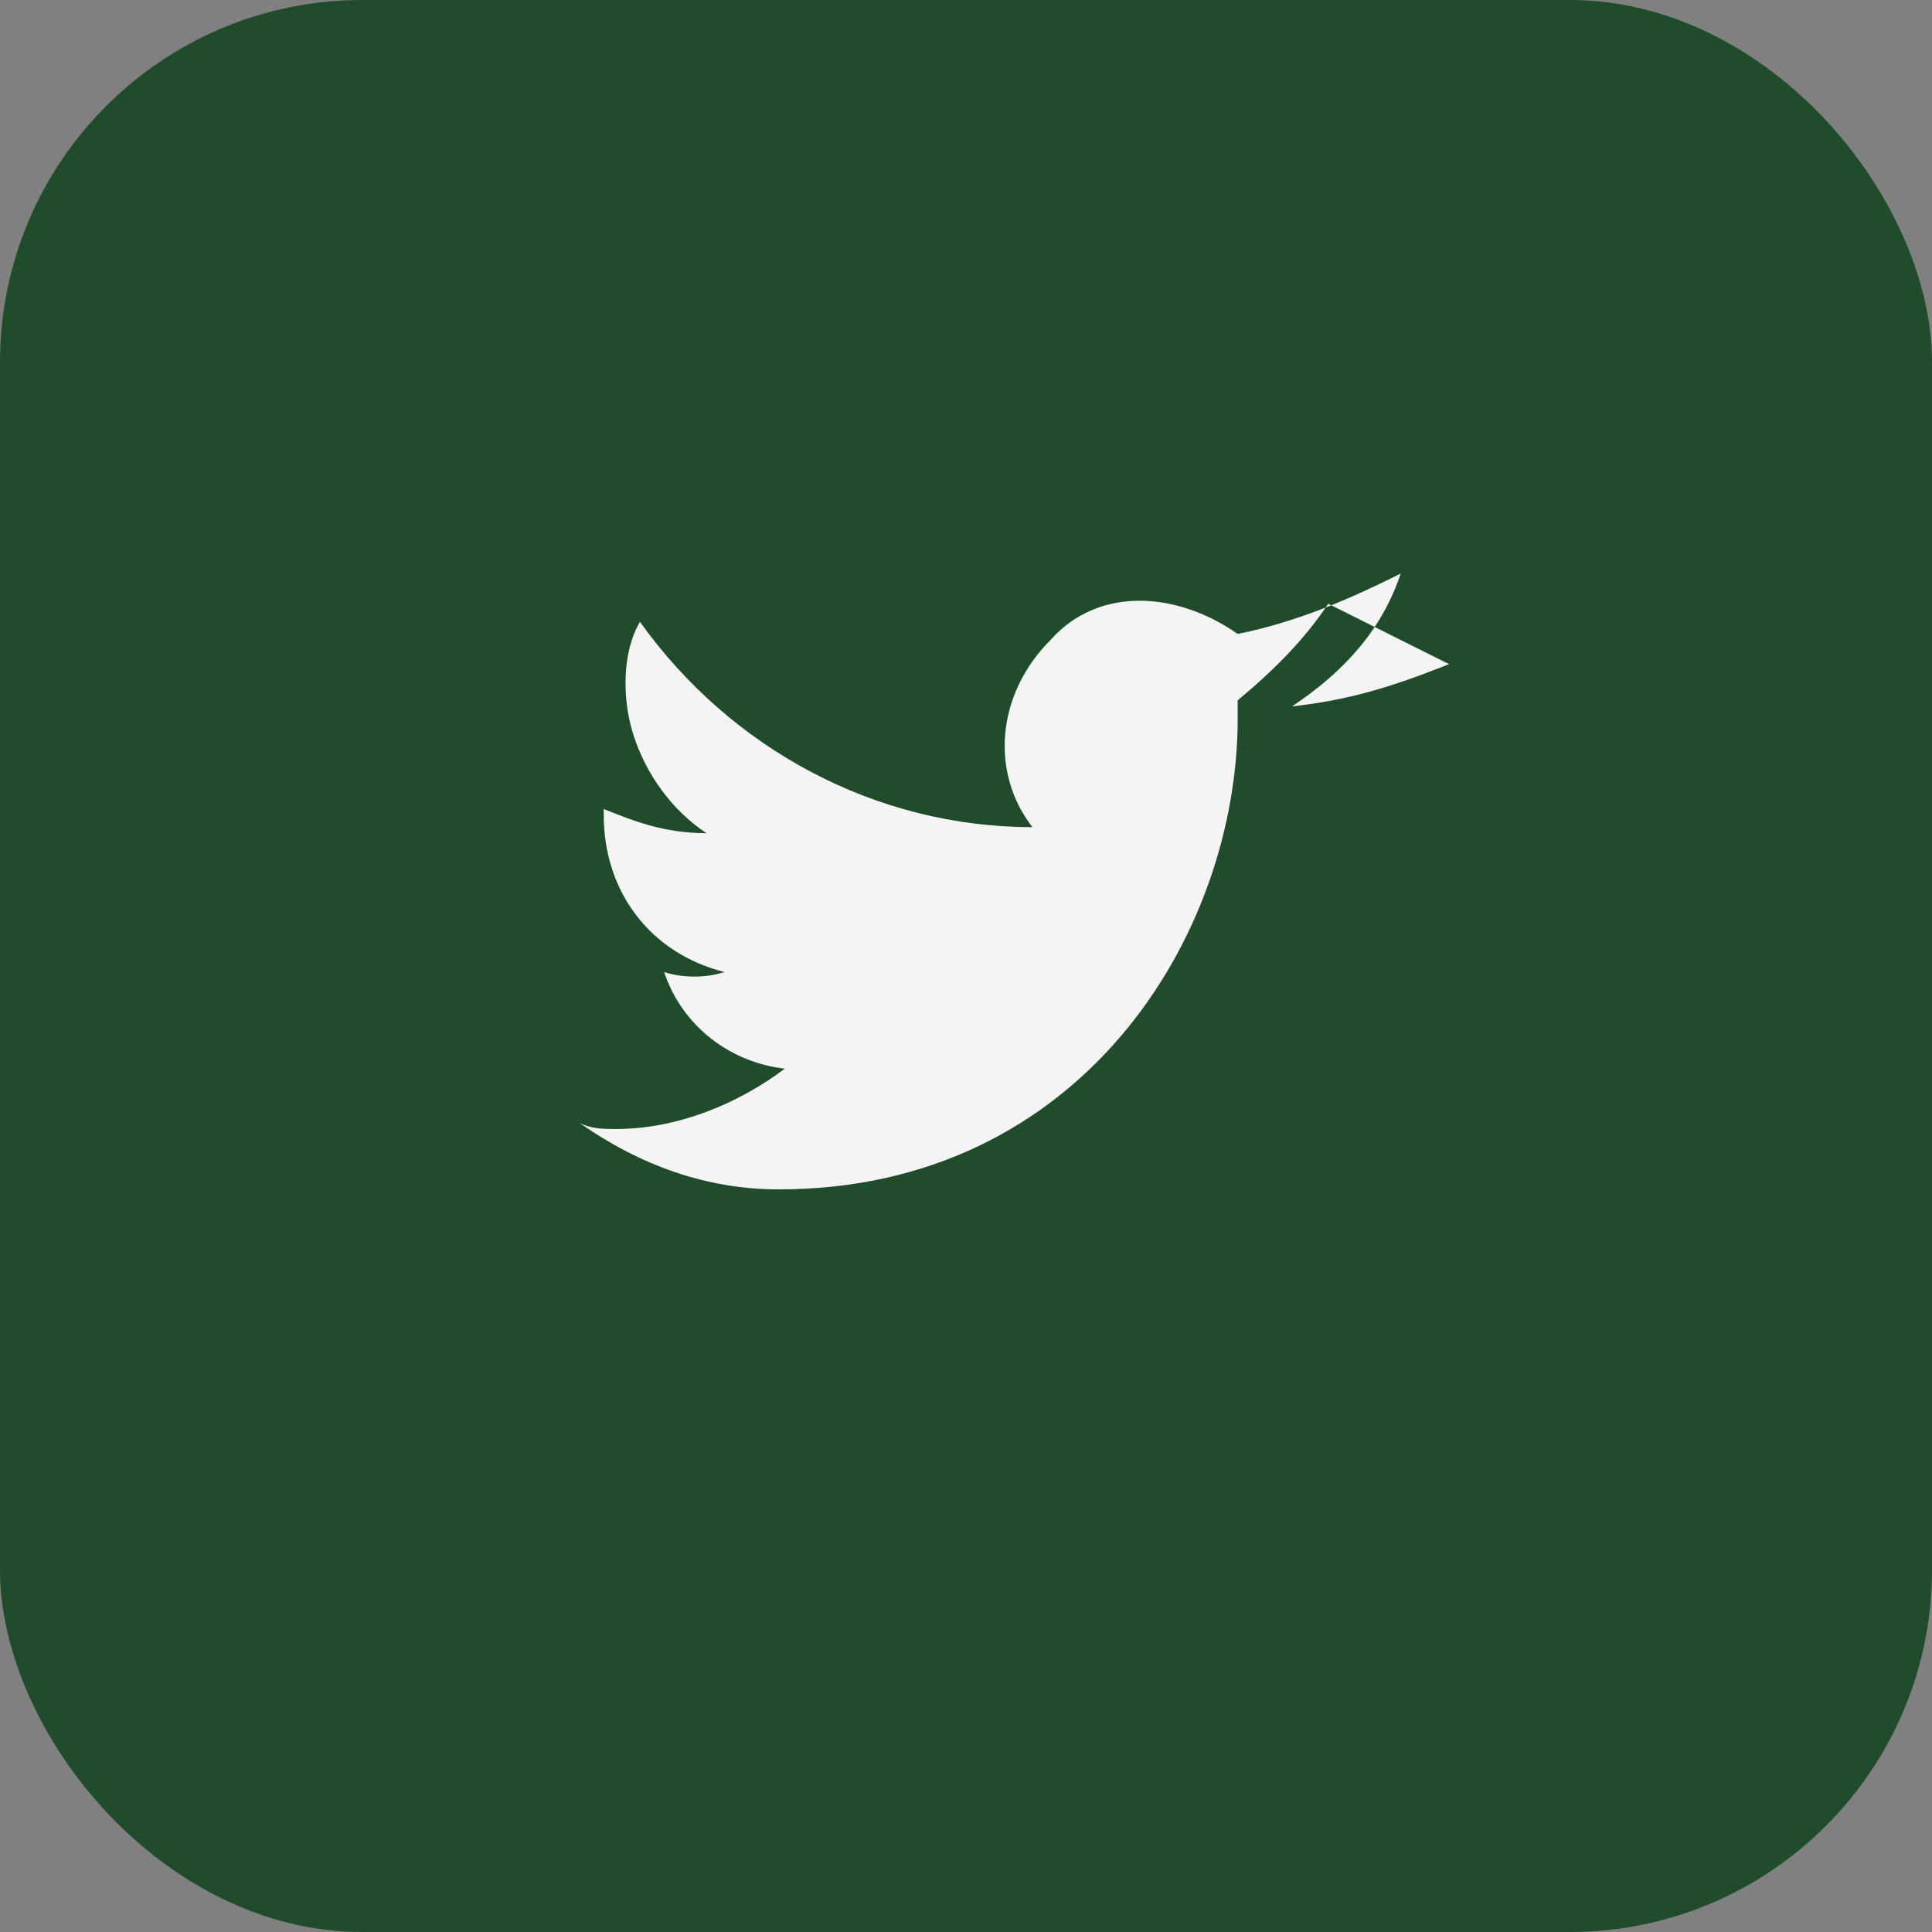
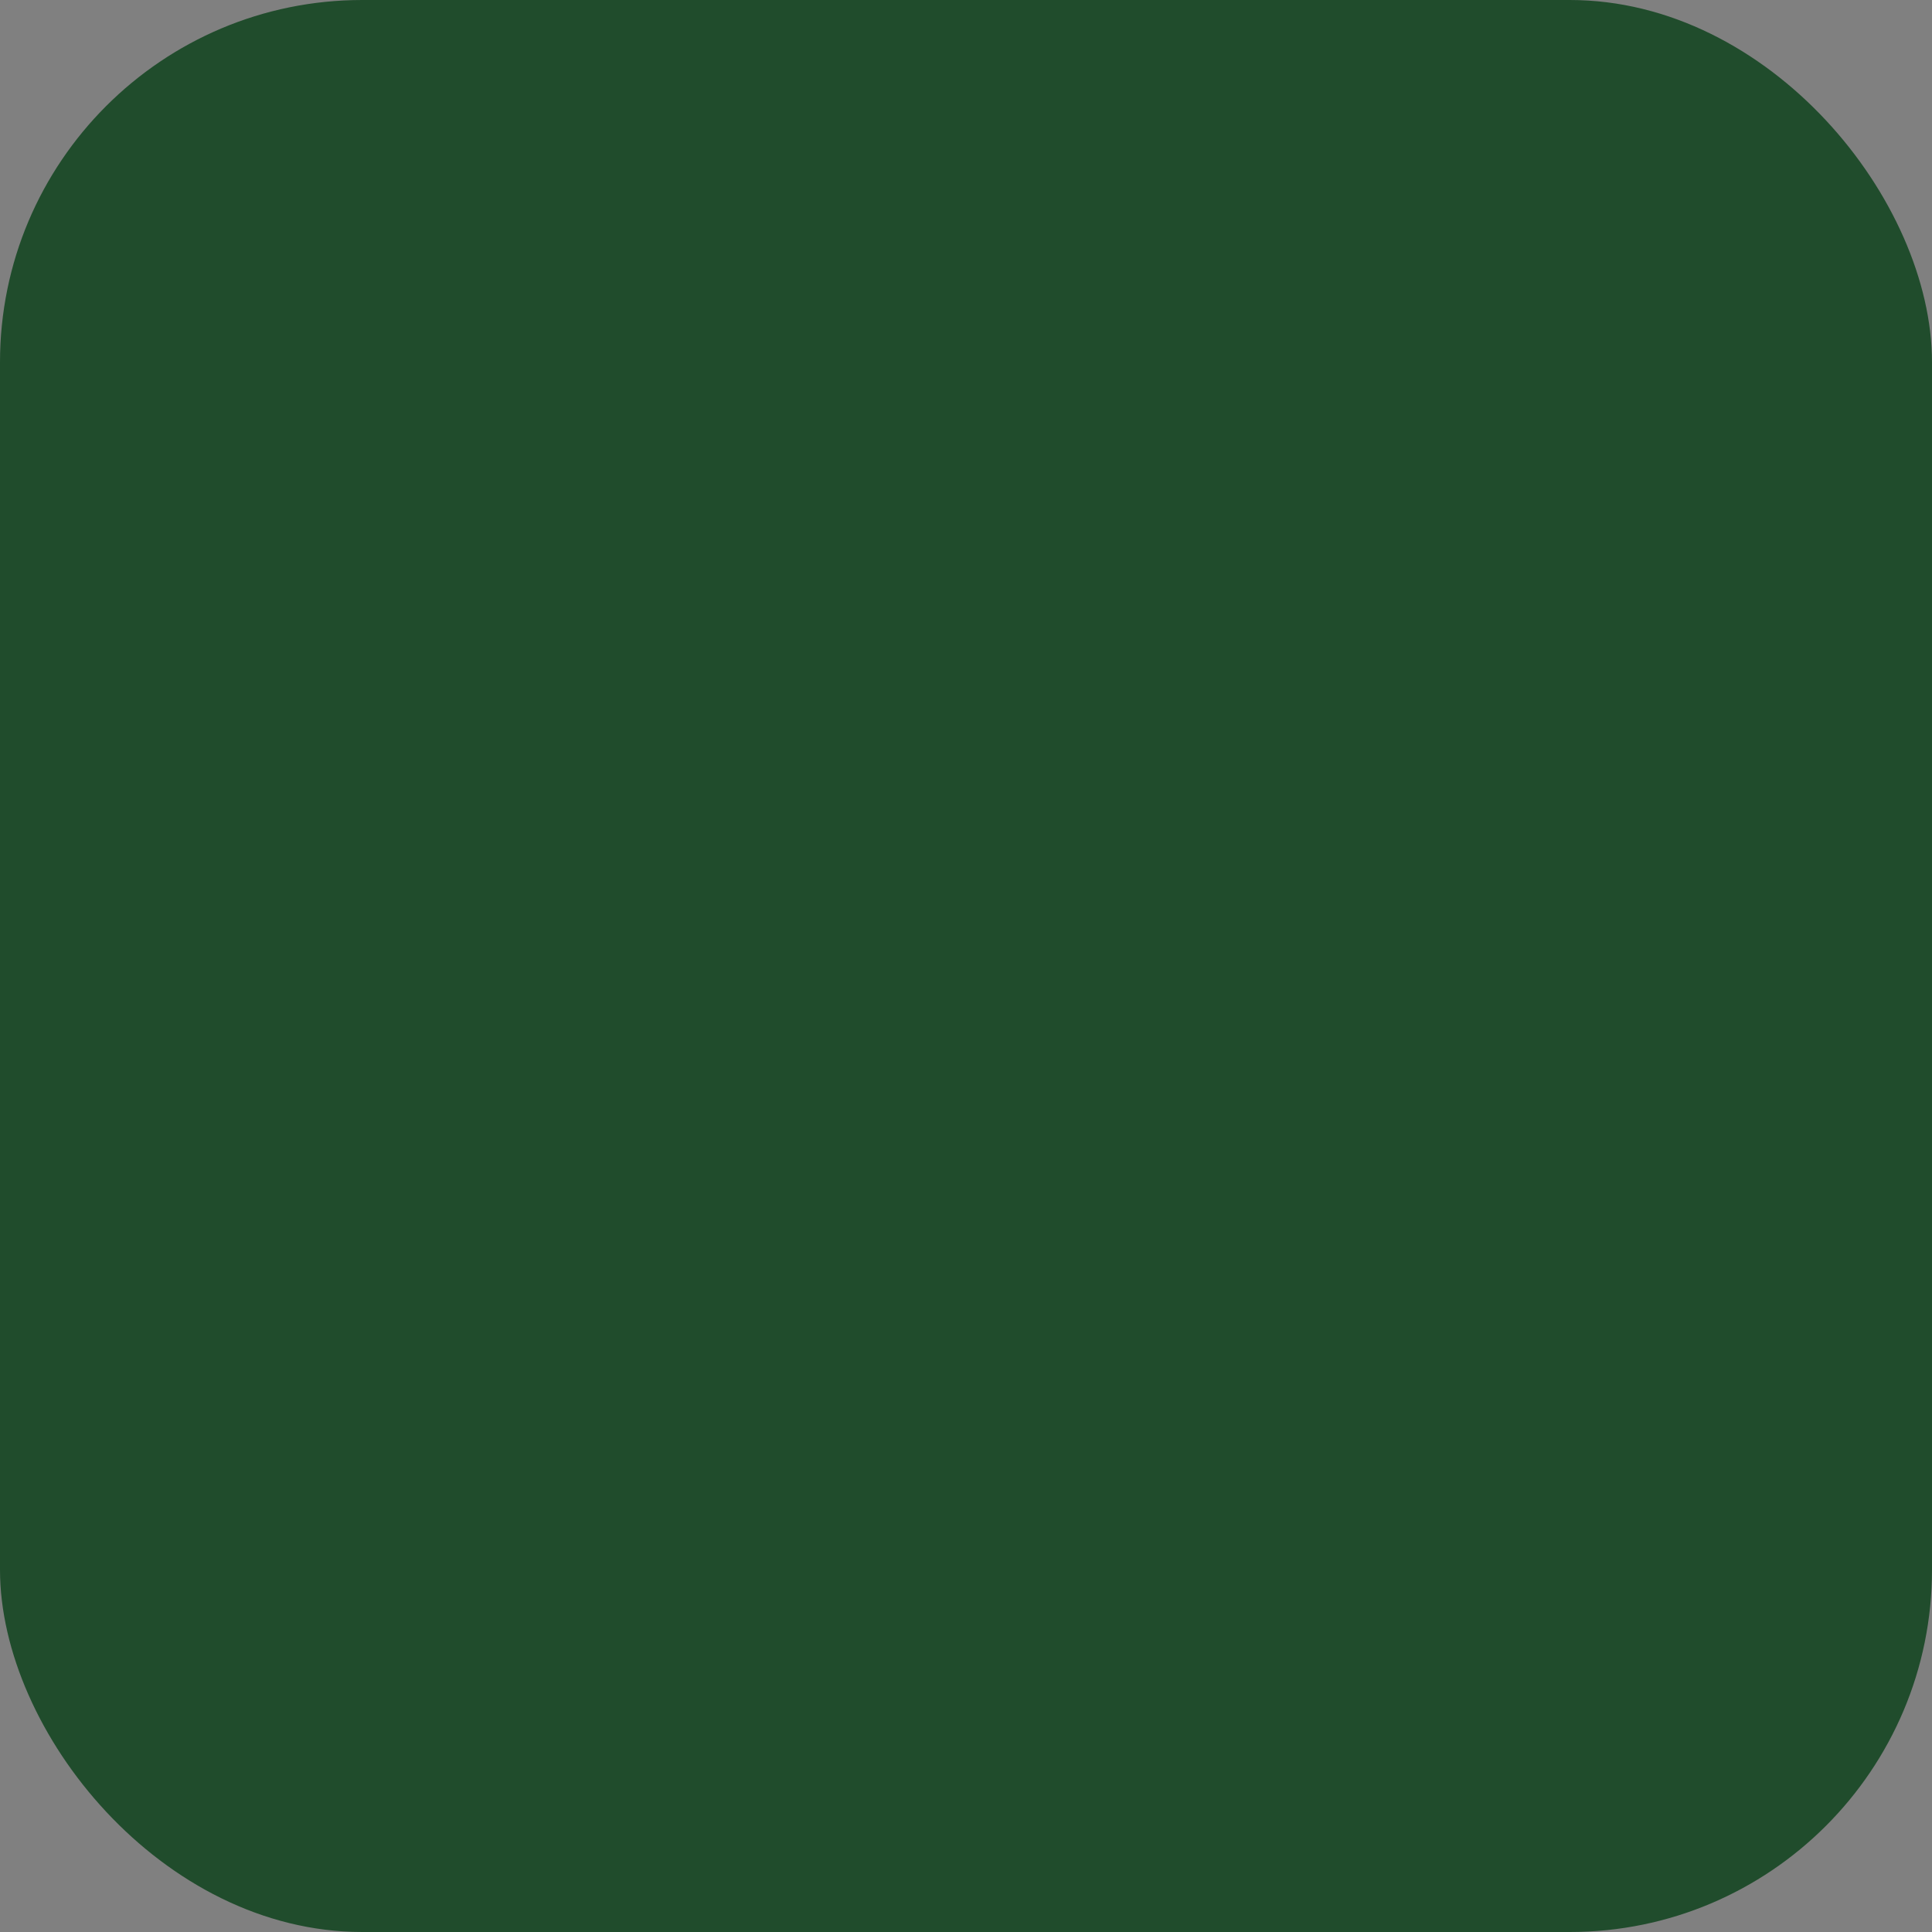
<svg xmlns="http://www.w3.org/2000/svg" width="32" height="32" viewBox="0 0 32 32">
  <rect x="0" y="0" width="32" height="32" fill="#808080" stroke="none" />
  <rect width="32" height="32" rx="6" fill="#204C2C" />
-   <path d="M24 11c-1 .4-1.7.6-2.6.7.9-.6 1.5-1.3 1.8-2.2-.8.4-1.7.8-2.7 1-1-.7-2.3-.8-3.1.1-.9.9-1 2.2-.3 3.1-2.6 0-5-1.3-6.5-3.4-.3.5-.3 1.3-.1 1.9.2.6.6 1.2 1.2 1.6-.7 0-1.2-.2-1.7-.4v.1c0 1.3.8 2.3 2 2.6-.3.1-.7.1-1 0 .3.9 1.1 1.5 2 1.6-.8.6-1.8 1-2.8 1-.2 0-.4 0-.6-.1 1 .7 2.1 1.1 3.3 1.1 5 0 7.6-4.2 7.6-7.8v-.3c.6-.5 1.1-1 1.5-1.6z" fill="#F4F4F5" />
</svg>